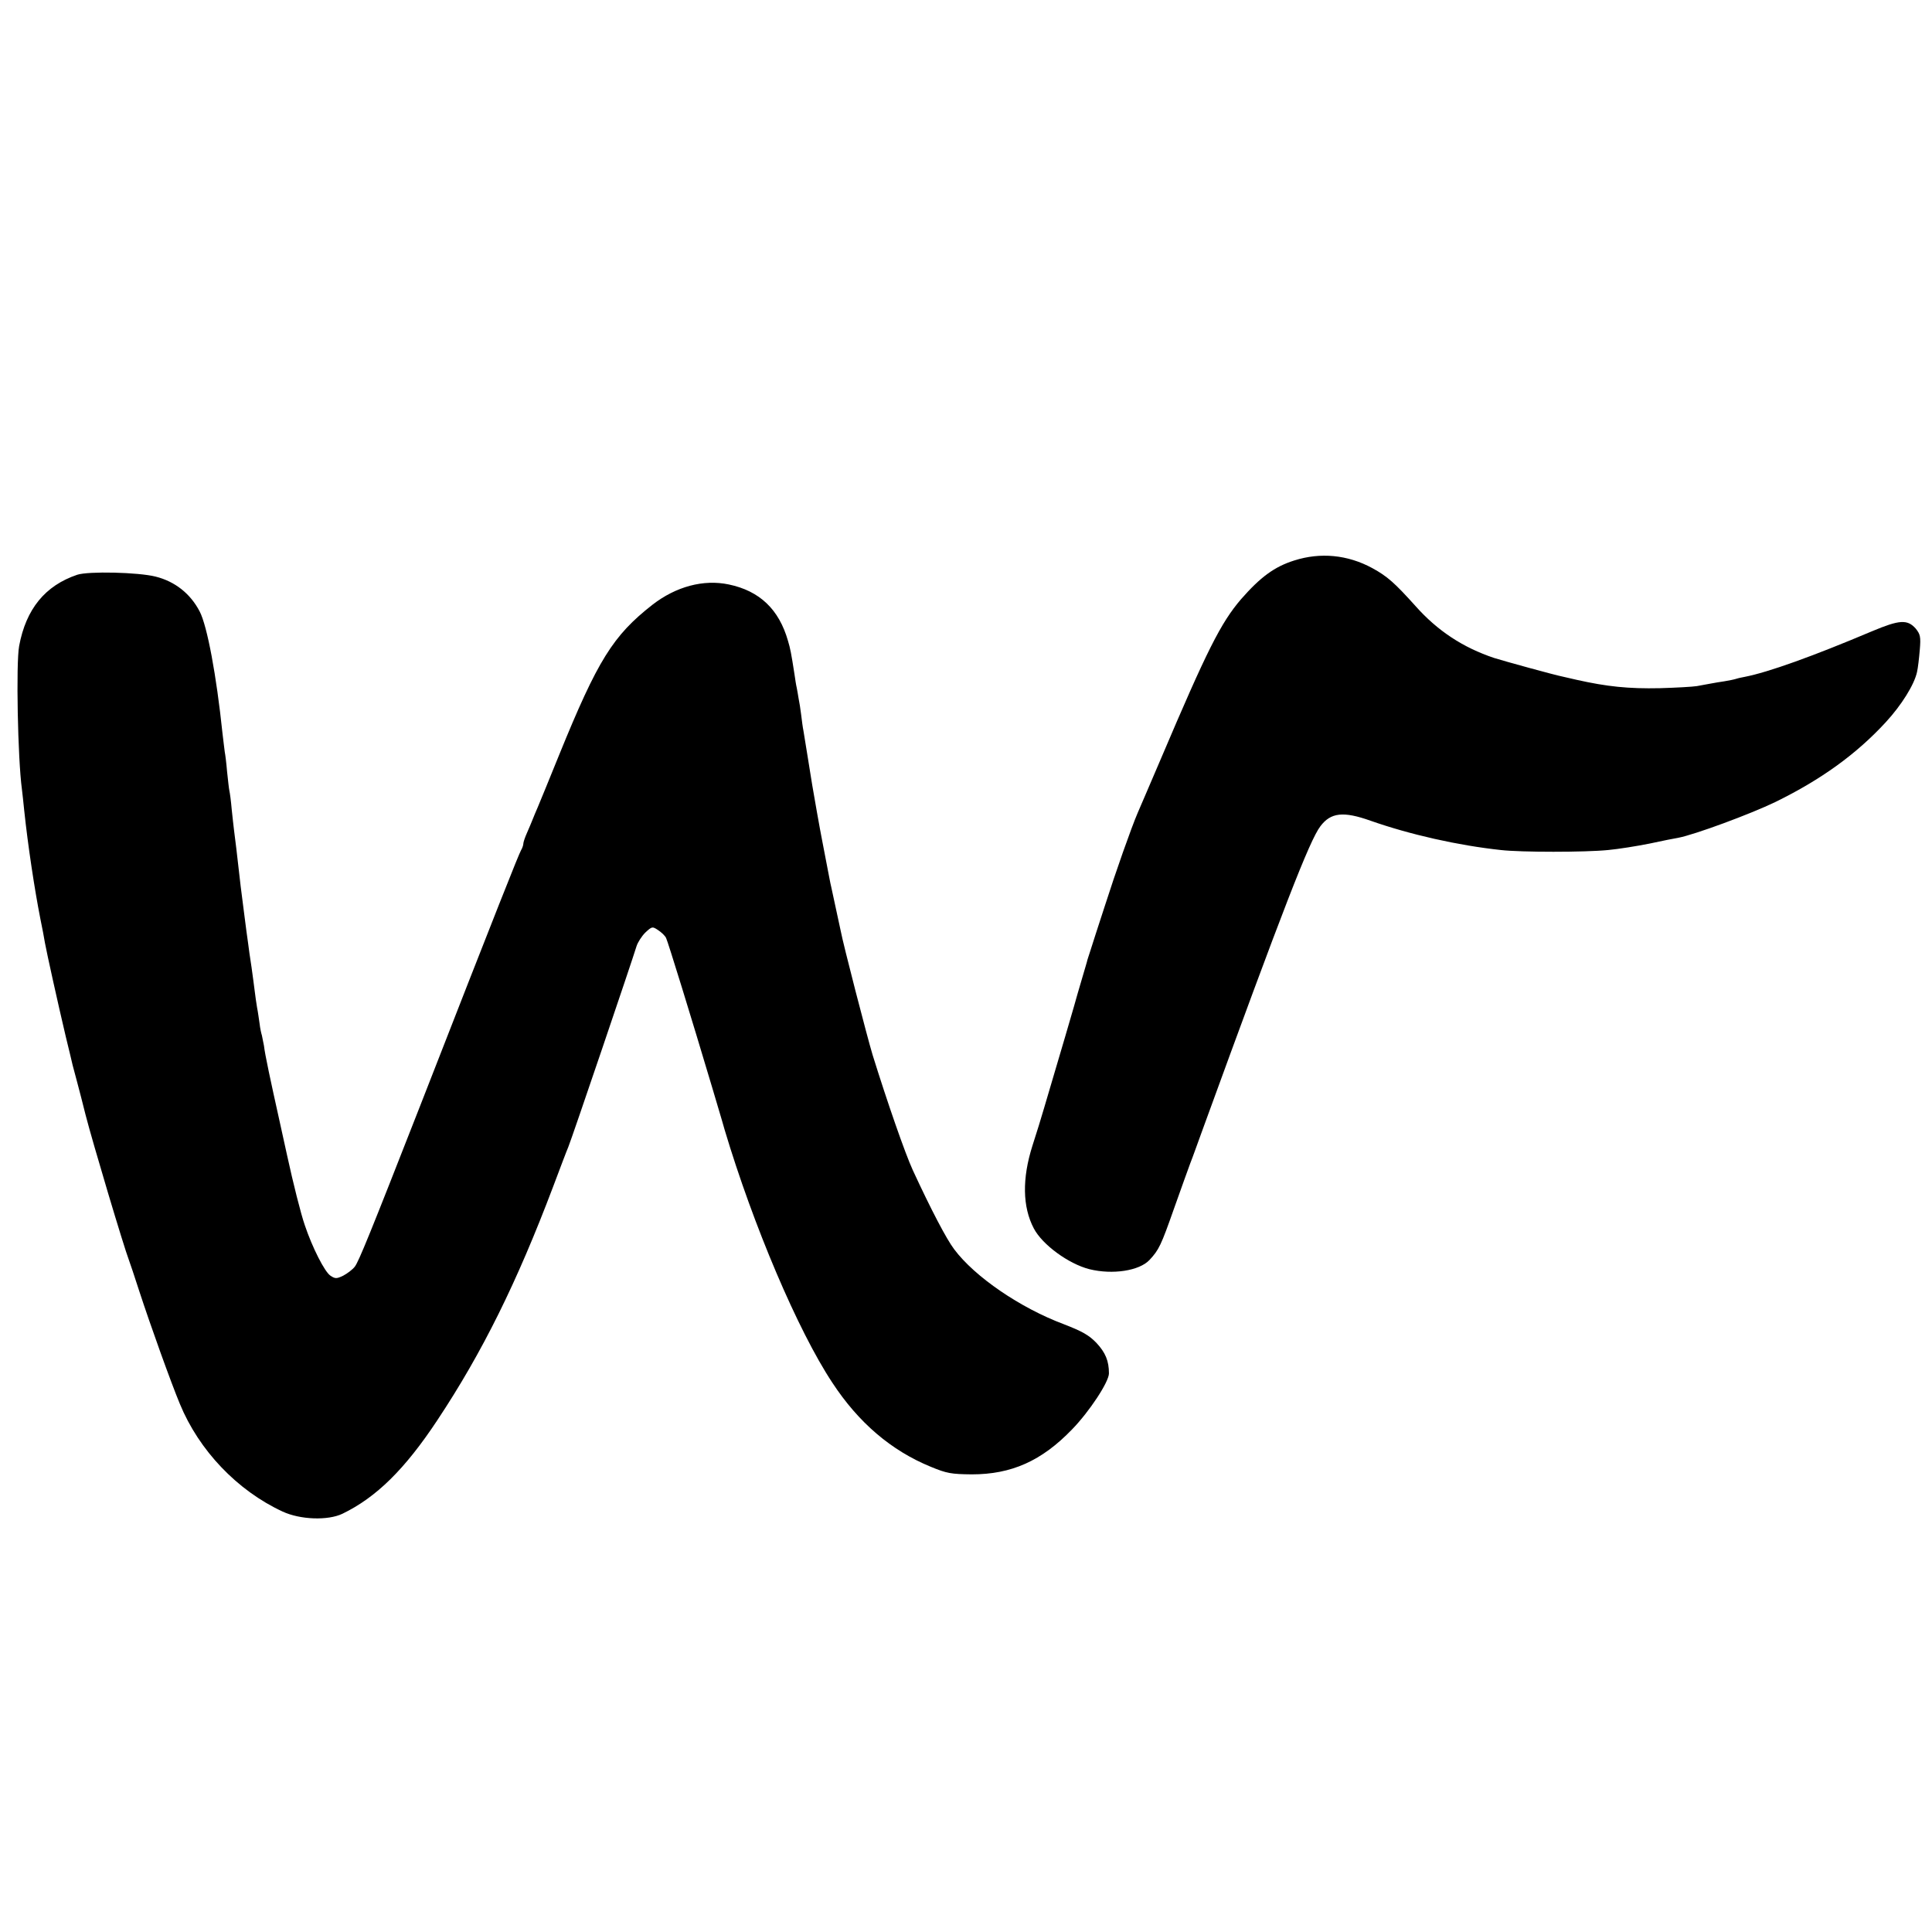
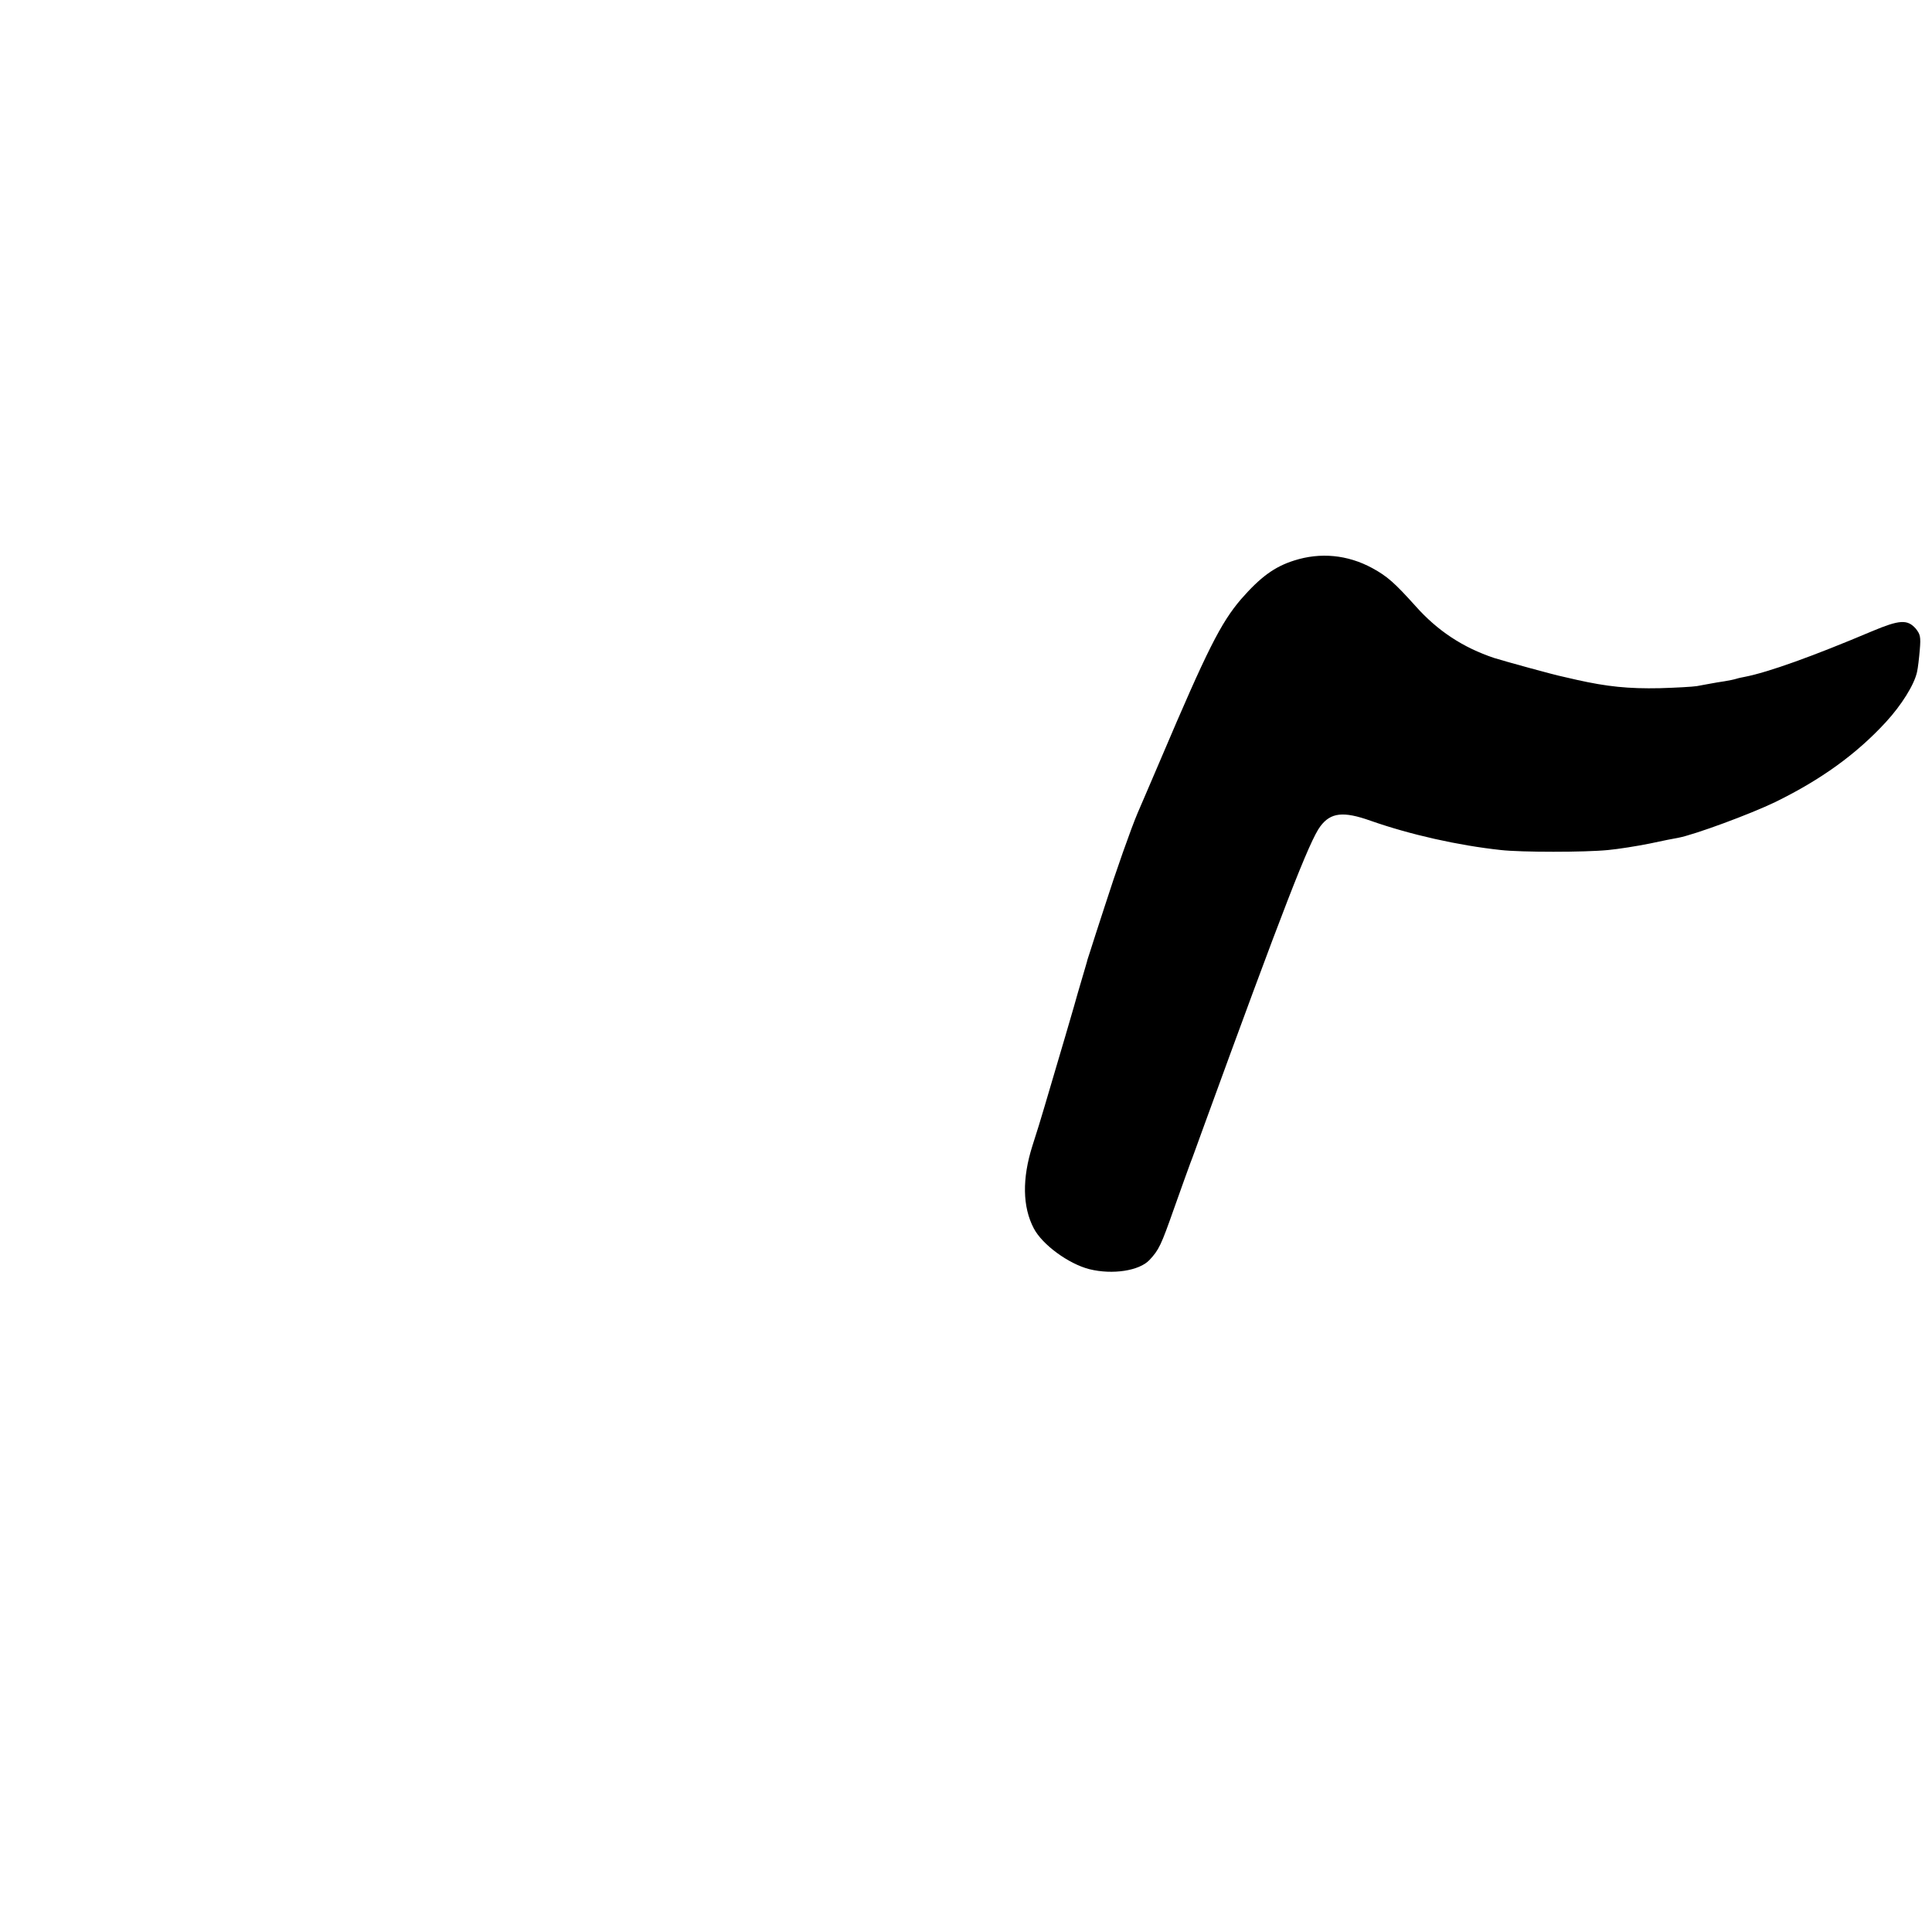
<svg xmlns="http://www.w3.org/2000/svg" version="1.0" width="838pt" height="838pt" viewBox="0 0 838 838" preserveAspectRatio="xMidYMid meet">
  <g transform="translate(0,838) scale(0.1,-0.1)" fill="#000000" stroke="none">
    <path d="M5614 5949 c-86 -27 -147 -72 -231 -168 -88 -103 -147 -220 -348 -693 -48 -111 -92 -216 -100 -233 -28 -65 -96 -258 -143 -405 -28 -85 -56 -173 -63 -195 -7 -22 -14 -42 -14 -45 -1 -3 -9 -32 -19 -65 -10 -33 -20 -67 -22 -75 -3 -14 -92 -317 -145 -495 -11 -38 -34 -113 -51 -165 -45 -142 -43 -265 6 -358 37 -71 151 -154 241 -177 101 -25 217 -7 261 40 41 44 50 63 107 225 30 85 62 173 70 195 9 22 33 90 55 150 348 955 462 1249 509 1311 45 60 100 66 218 24 171 -60 379 -107 565 -127 87 -10 366 -10 465 0 44 4 125 17 180 28 55 12 111 23 124 25 73 14 313 103 421 155 200 98 352 208 480 347 68 74 123 162 135 217 4 17 9 60 12 96 5 58 2 68 -18 93 -36 40 -70 38 -189 -12 -258 -109 -450 -178 -553 -198 -10 -2 -26 -5 -35 -8 -9 -3 -33 -8 -52 -11 -19 -3 -46 -7 -60 -10 -14 -3 -41 -7 -60 -11 -19 -3 -91 -7 -160 -9 -137 -3 -230 7 -360 36 -25 6 -52 12 -61 14 -36 7 -257 68 -298 81 -135 45 -246 118 -341 225 -90 100 -122 129 -188 165 -107 58 -225 69 -338 33z" />
-     <path d="M335 5887 c-139 -47 -222 -148 -252 -309 -14 -76 -6 -488 12 -621 2 -18 7 -59 10 -92 16 -152 45 -343 70 -470 8 -38 17 -86 20 -105 8 -44 56 -261 90 -405 15 -60 28 -117 30 -125 2 -8 11 -42 20 -75 9 -33 25 -96 36 -140 31 -121 167 -576 188 -630 4 -11 25 -72 45 -135 49 -150 137 -395 176 -489 83 -202 249 -376 445 -467 77 -36 197 -40 260 -10 147 71 271 193 412 406 195 294 345 597 503 1015 29 77 58 154 65 170 13 30 279 814 296 871 5 16 22 43 38 59 29 27 31 27 55 11 14 -9 30 -24 35 -34 8 -16 108 -340 201 -652 15 -52 40 -133 53 -180 124 -415 318 -872 467 -1097 114 -174 256 -295 427 -365 70 -29 89 -32 178 -33 172 0 303 58 435 195 75 77 160 206 160 243 0 54 -15 90 -54 132 -33 34 -61 50 -141 81 -190 71 -387 206 -476 325 -33 43 -101 173 -180 344 -33 72 -109 290 -174 499 -23 76 -128 481 -139 541 -4 17 -26 119 -41 190 -3 11 -9 45 -15 75 -12 63 -18 95 -25 130 -7 34 -36 198 -42 235 -5 34 -32 196 -38 235 -3 14 -7 45 -10 70 -3 25 -8 56 -11 70 -2 14 -6 35 -8 46 -3 12 -7 39 -10 60 -14 90 -18 111 -28 144 -39 137 -123 217 -257 245 -110 23 -229 -9 -331 -88 -171 -134 -237 -239 -405 -652 -42 -104 -84 -206 -92 -225 -8 -19 -19 -44 -23 -55 -4 -11 -15 -36 -24 -57 -9 -20 -16 -41 -16 -47 0 -6 -4 -19 -10 -29 -11 -20 -96 -233 -439 -1112 -215 -549 -265 -672 -282 -694 -10 -13 -33 -30 -50 -39 -29 -14 -35 -14 -56 0 -25 17 -78 121 -111 219 -17 49 -50 180 -77 304 -2 8 -17 76 -33 150 -38 171 -63 287 -67 324 -3 15 -7 35 -9 45 -3 9 -8 32 -10 51 -3 19 -7 51 -11 70 -3 19 -8 51 -10 70 -2 19 -9 67 -14 105 -6 39 -13 86 -15 105 -3 19 -10 73 -16 120 -6 47 -13 103 -16 125 -7 60 -12 104 -19 165 -4 30 -8 66 -10 80 -2 14 -6 54 -10 90 -3 36 -8 72 -10 80 -2 8 -6 46 -10 83 -3 37 -8 76 -10 85 -1 9 -6 46 -10 82 -26 249 -66 465 -99 528 -40 77 -107 130 -191 151 -75 19 -291 24 -340 8z" />
  </g>
</svg>